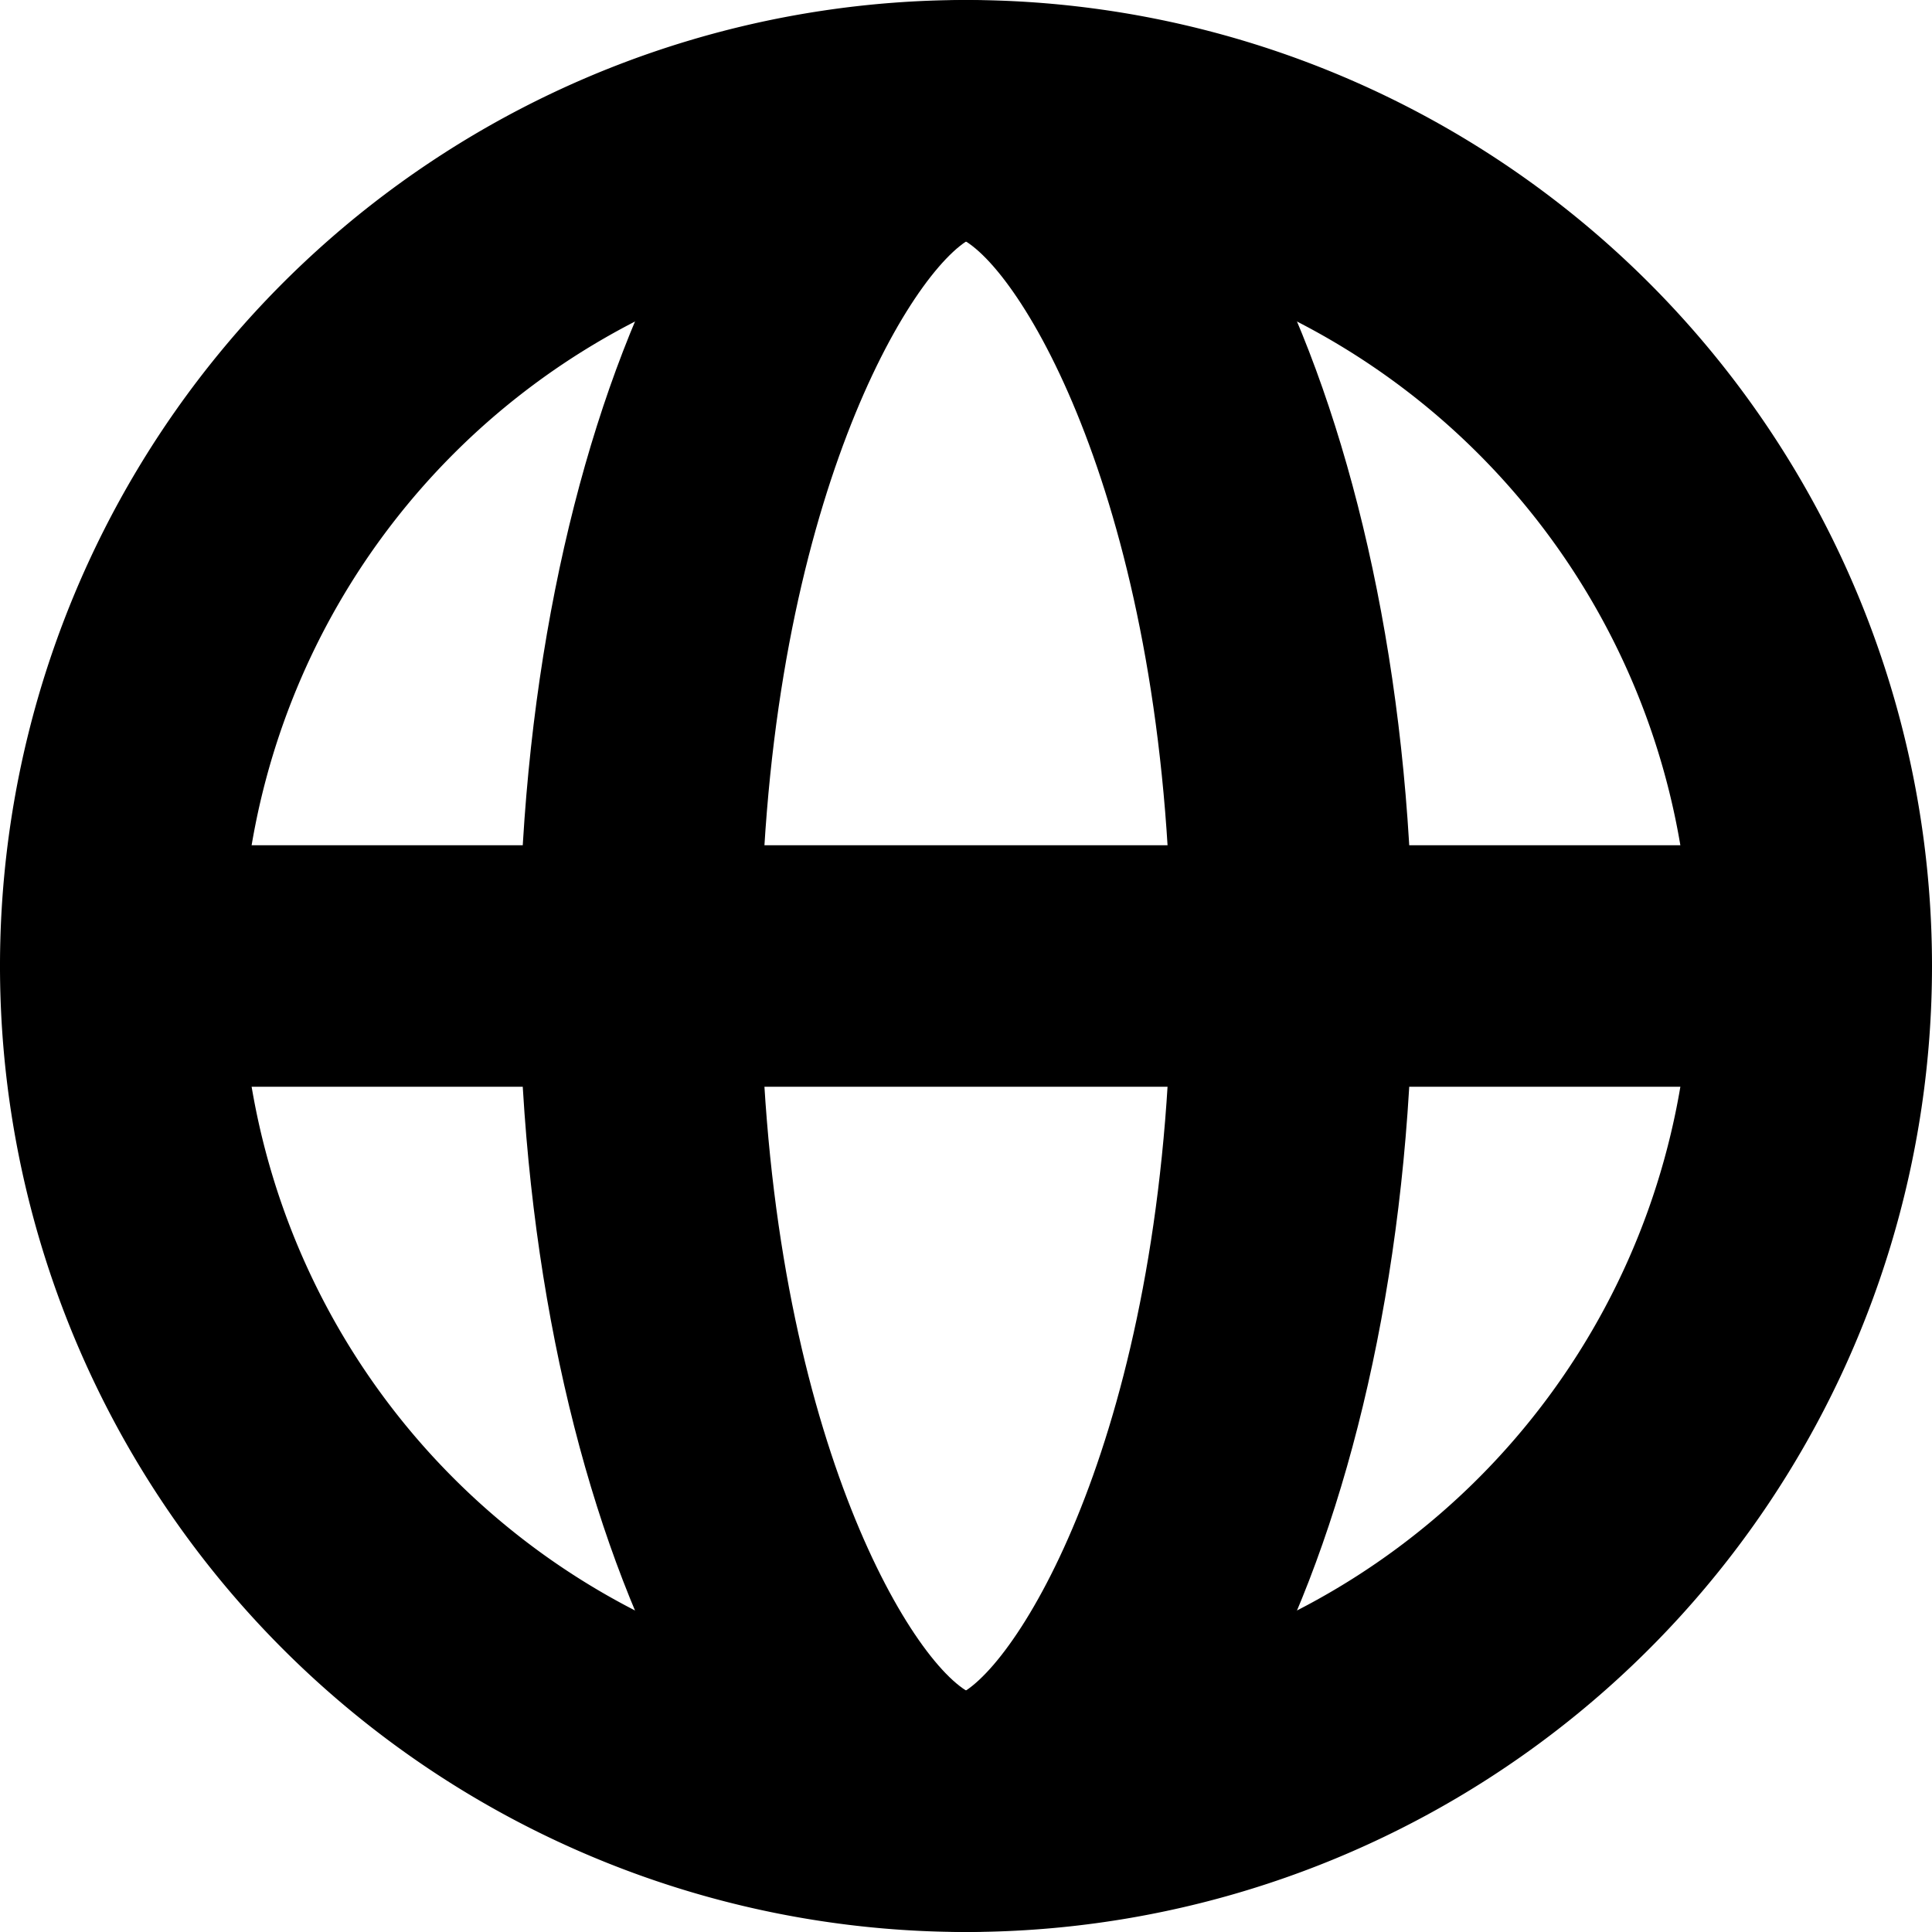
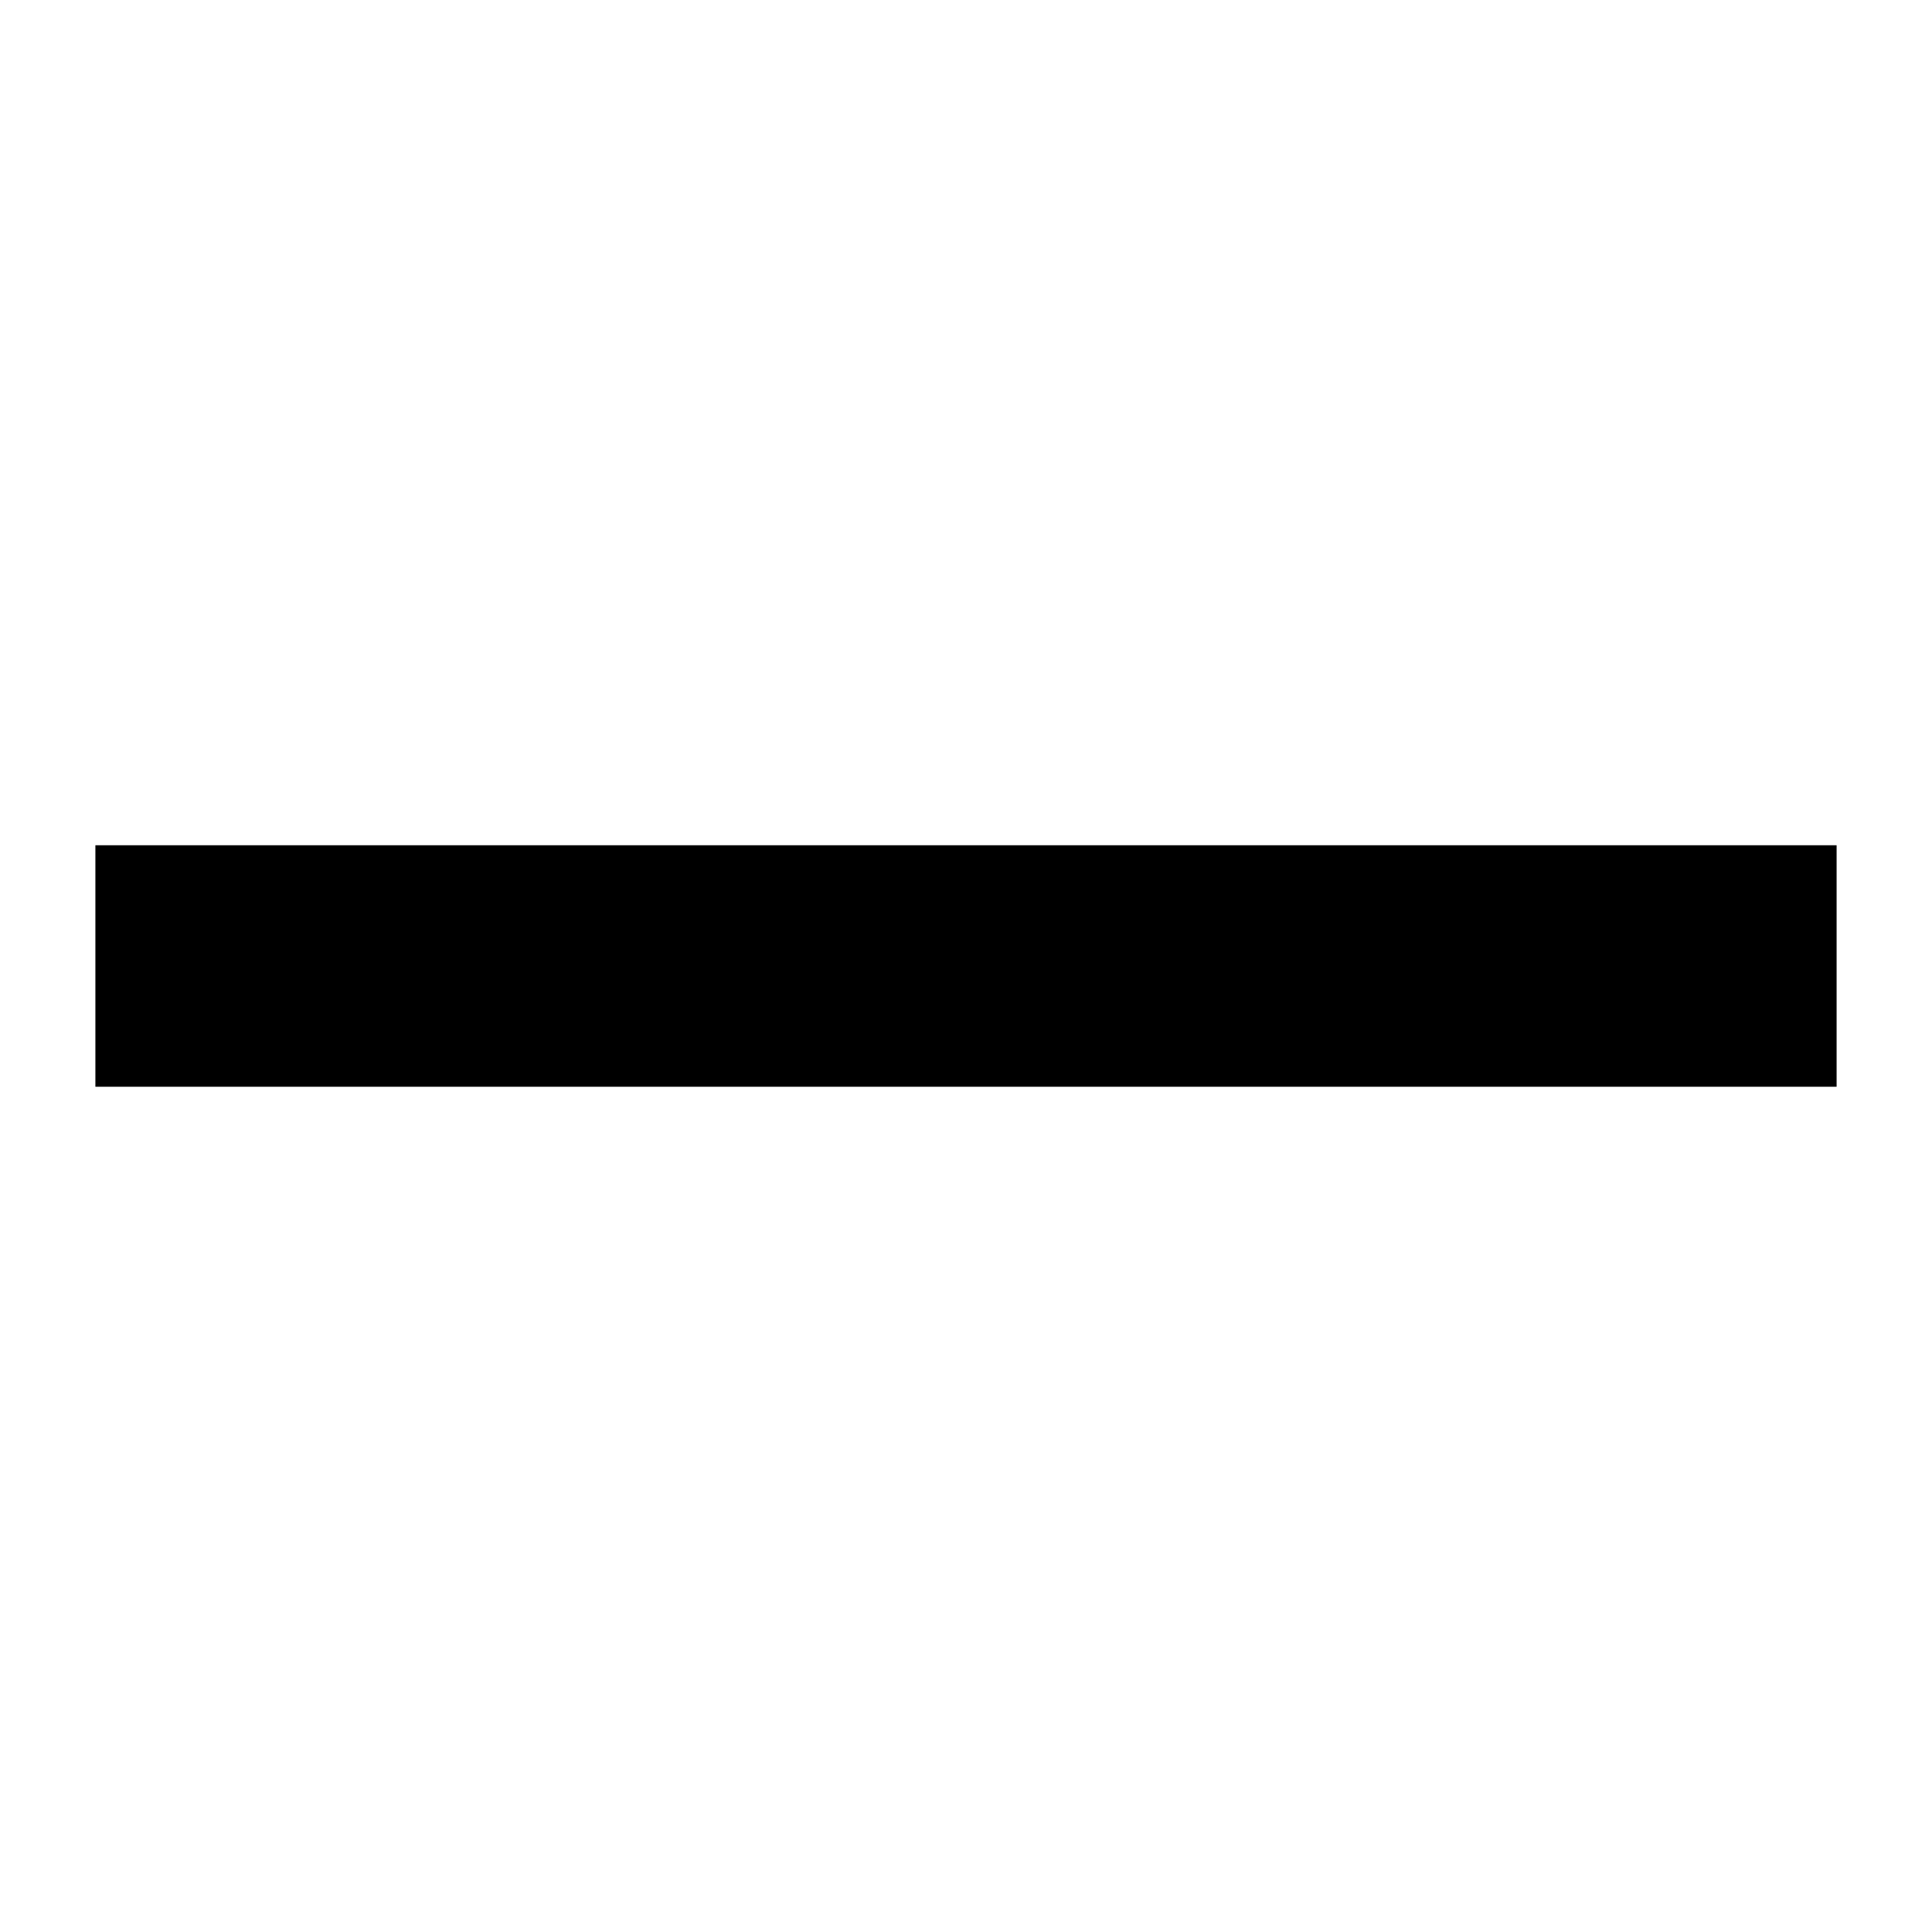
<svg xmlns="http://www.w3.org/2000/svg" viewBox="0 0 16 16">
  <defs>
    <style>.cls-1{fill:none;stroke:#000;stroke-miterlimit:10;stroke-width:2px;}</style>
  </defs>
  <g id="Icons">
-     <path d="M8,2A6,6,0,1,1,2,8,6,6,0,0,1,8,2M8,0a8,8,0,1,0,8,8A8,8,0,0,0,8,0Z" />
-     <path d="M8,2c.54.34,1.7,2.39,1.7,6S8.54,13.64,8,14c-.54-.34-1.7-2.39-1.7-6S7.46,2.36,8,2M8,0C6,0,4.3,3.58,4.3,8S6,16,8,16s3.7-3.58,3.7-8S10,0,8,0Z" />
    <line class="cls-1" x1="0.79" y1="8" x2="15.21" y2="8" />
  </g>
</svg>